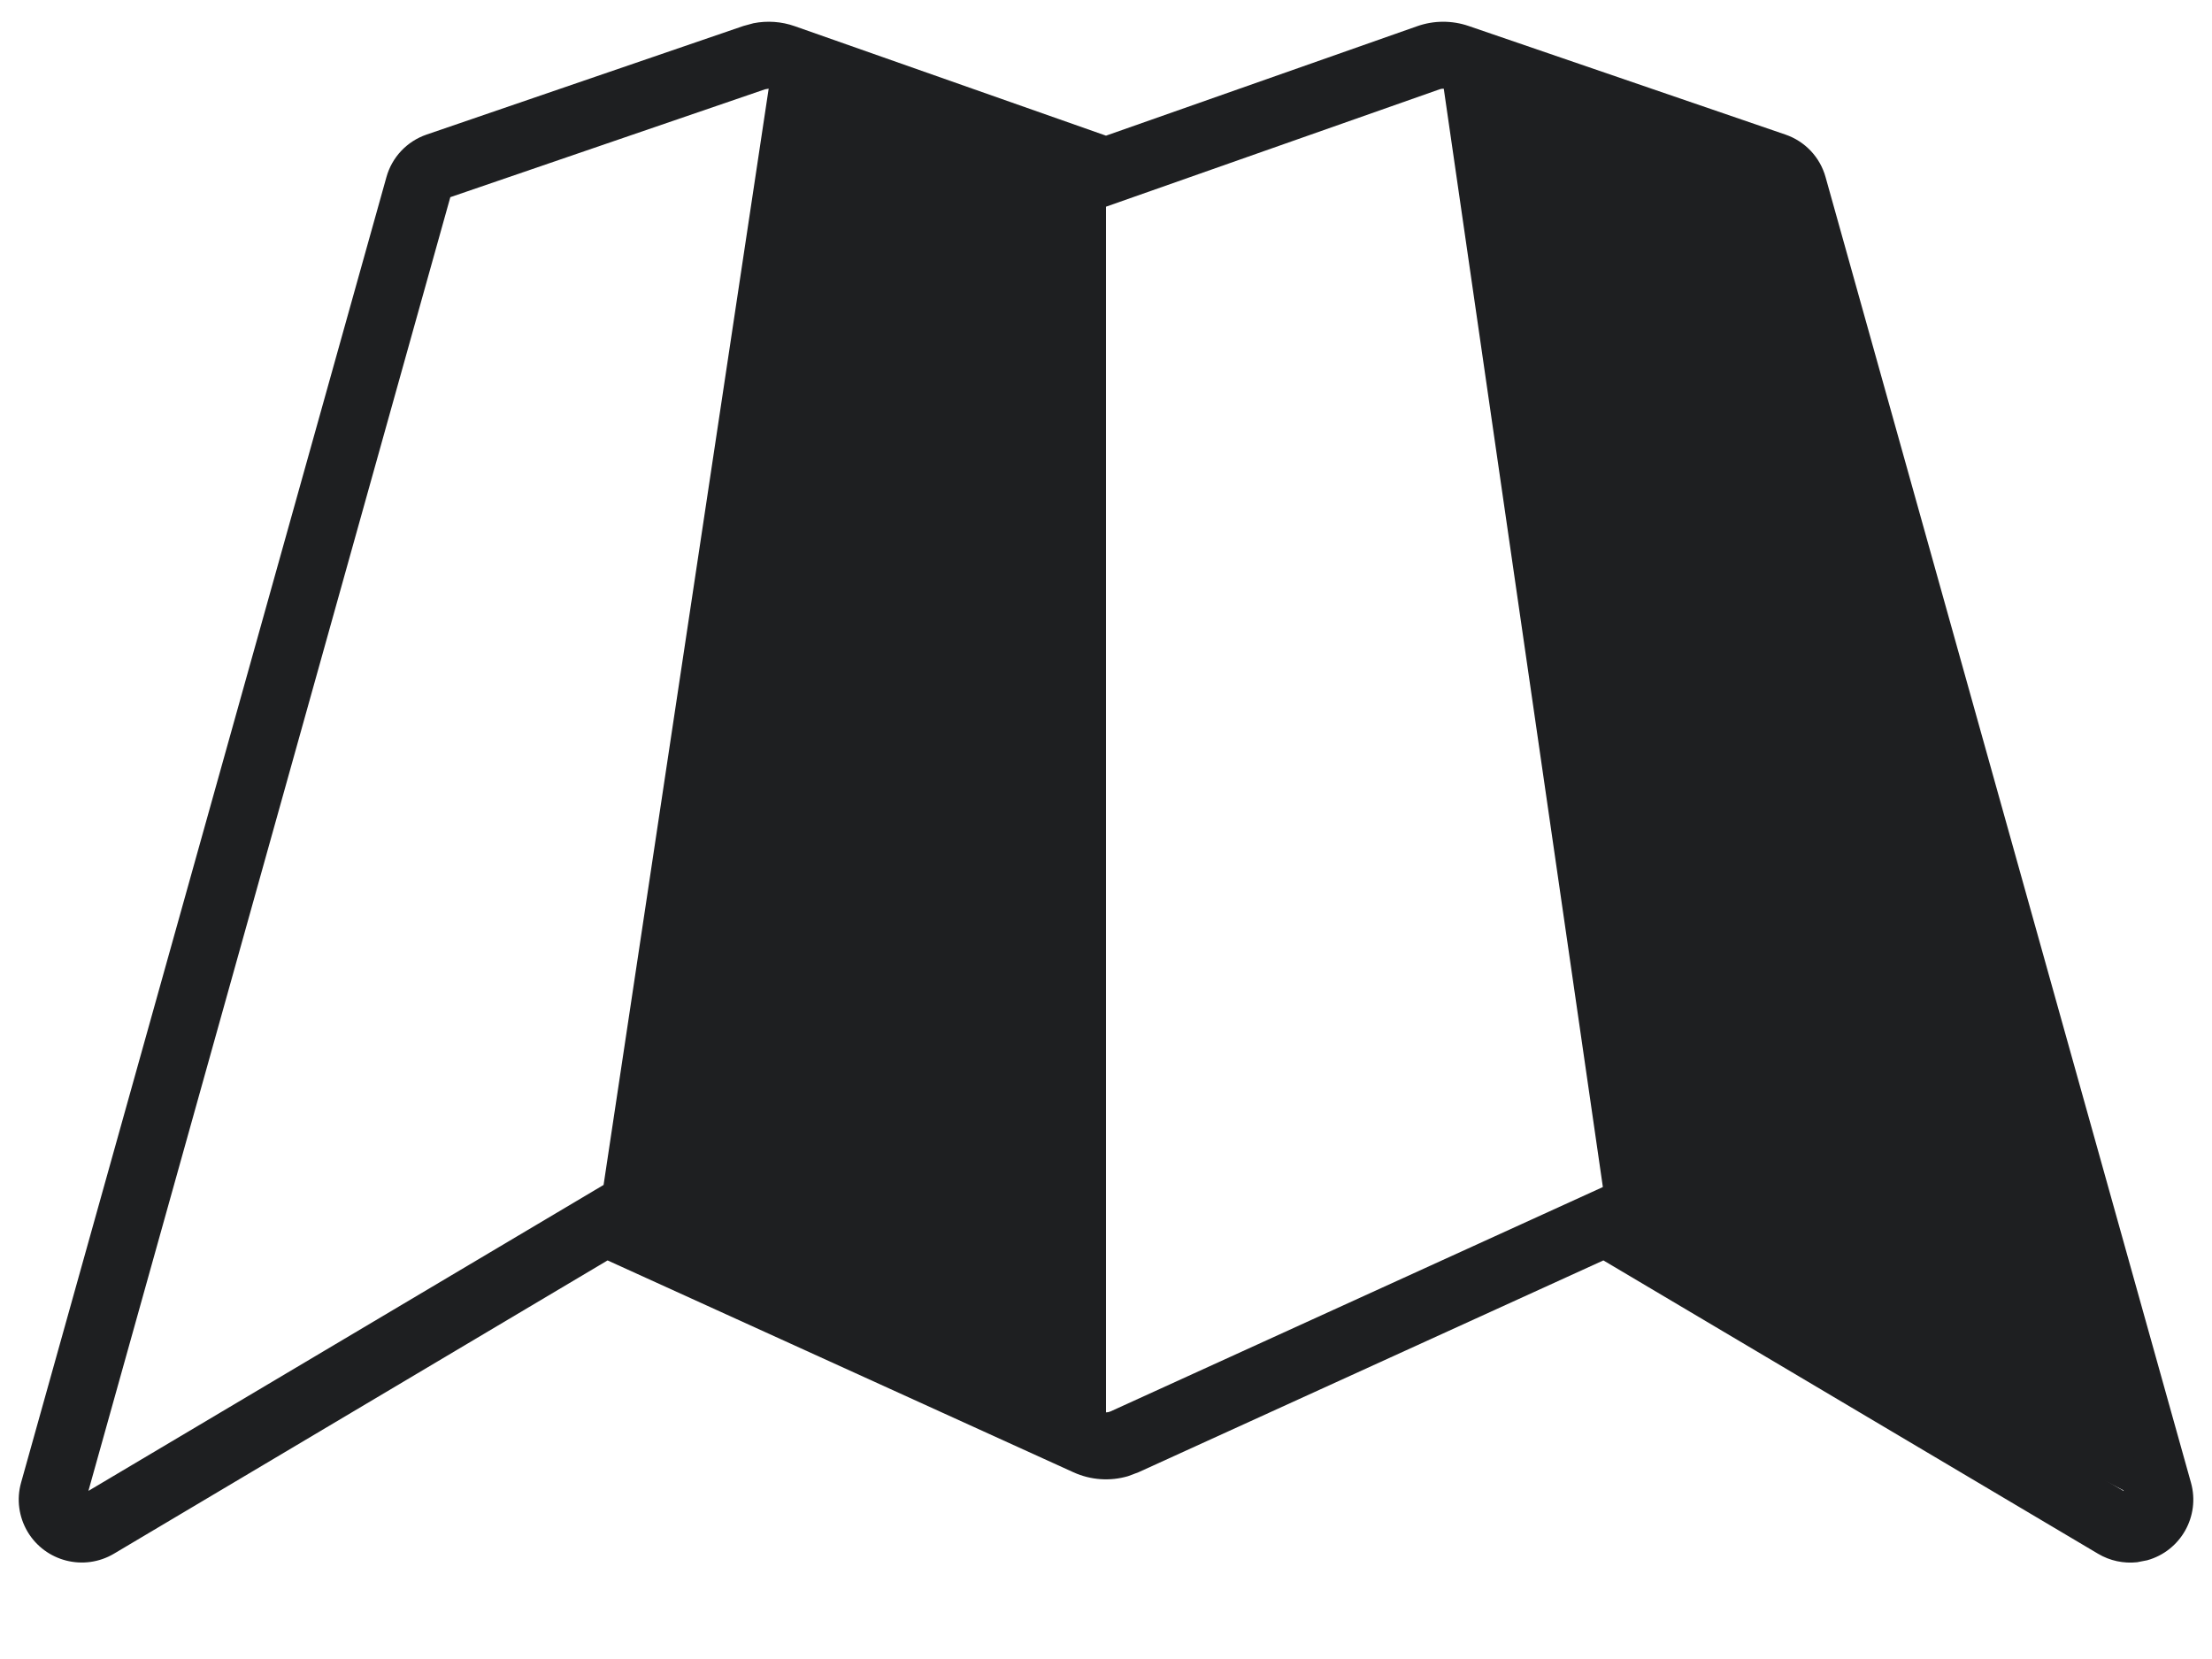
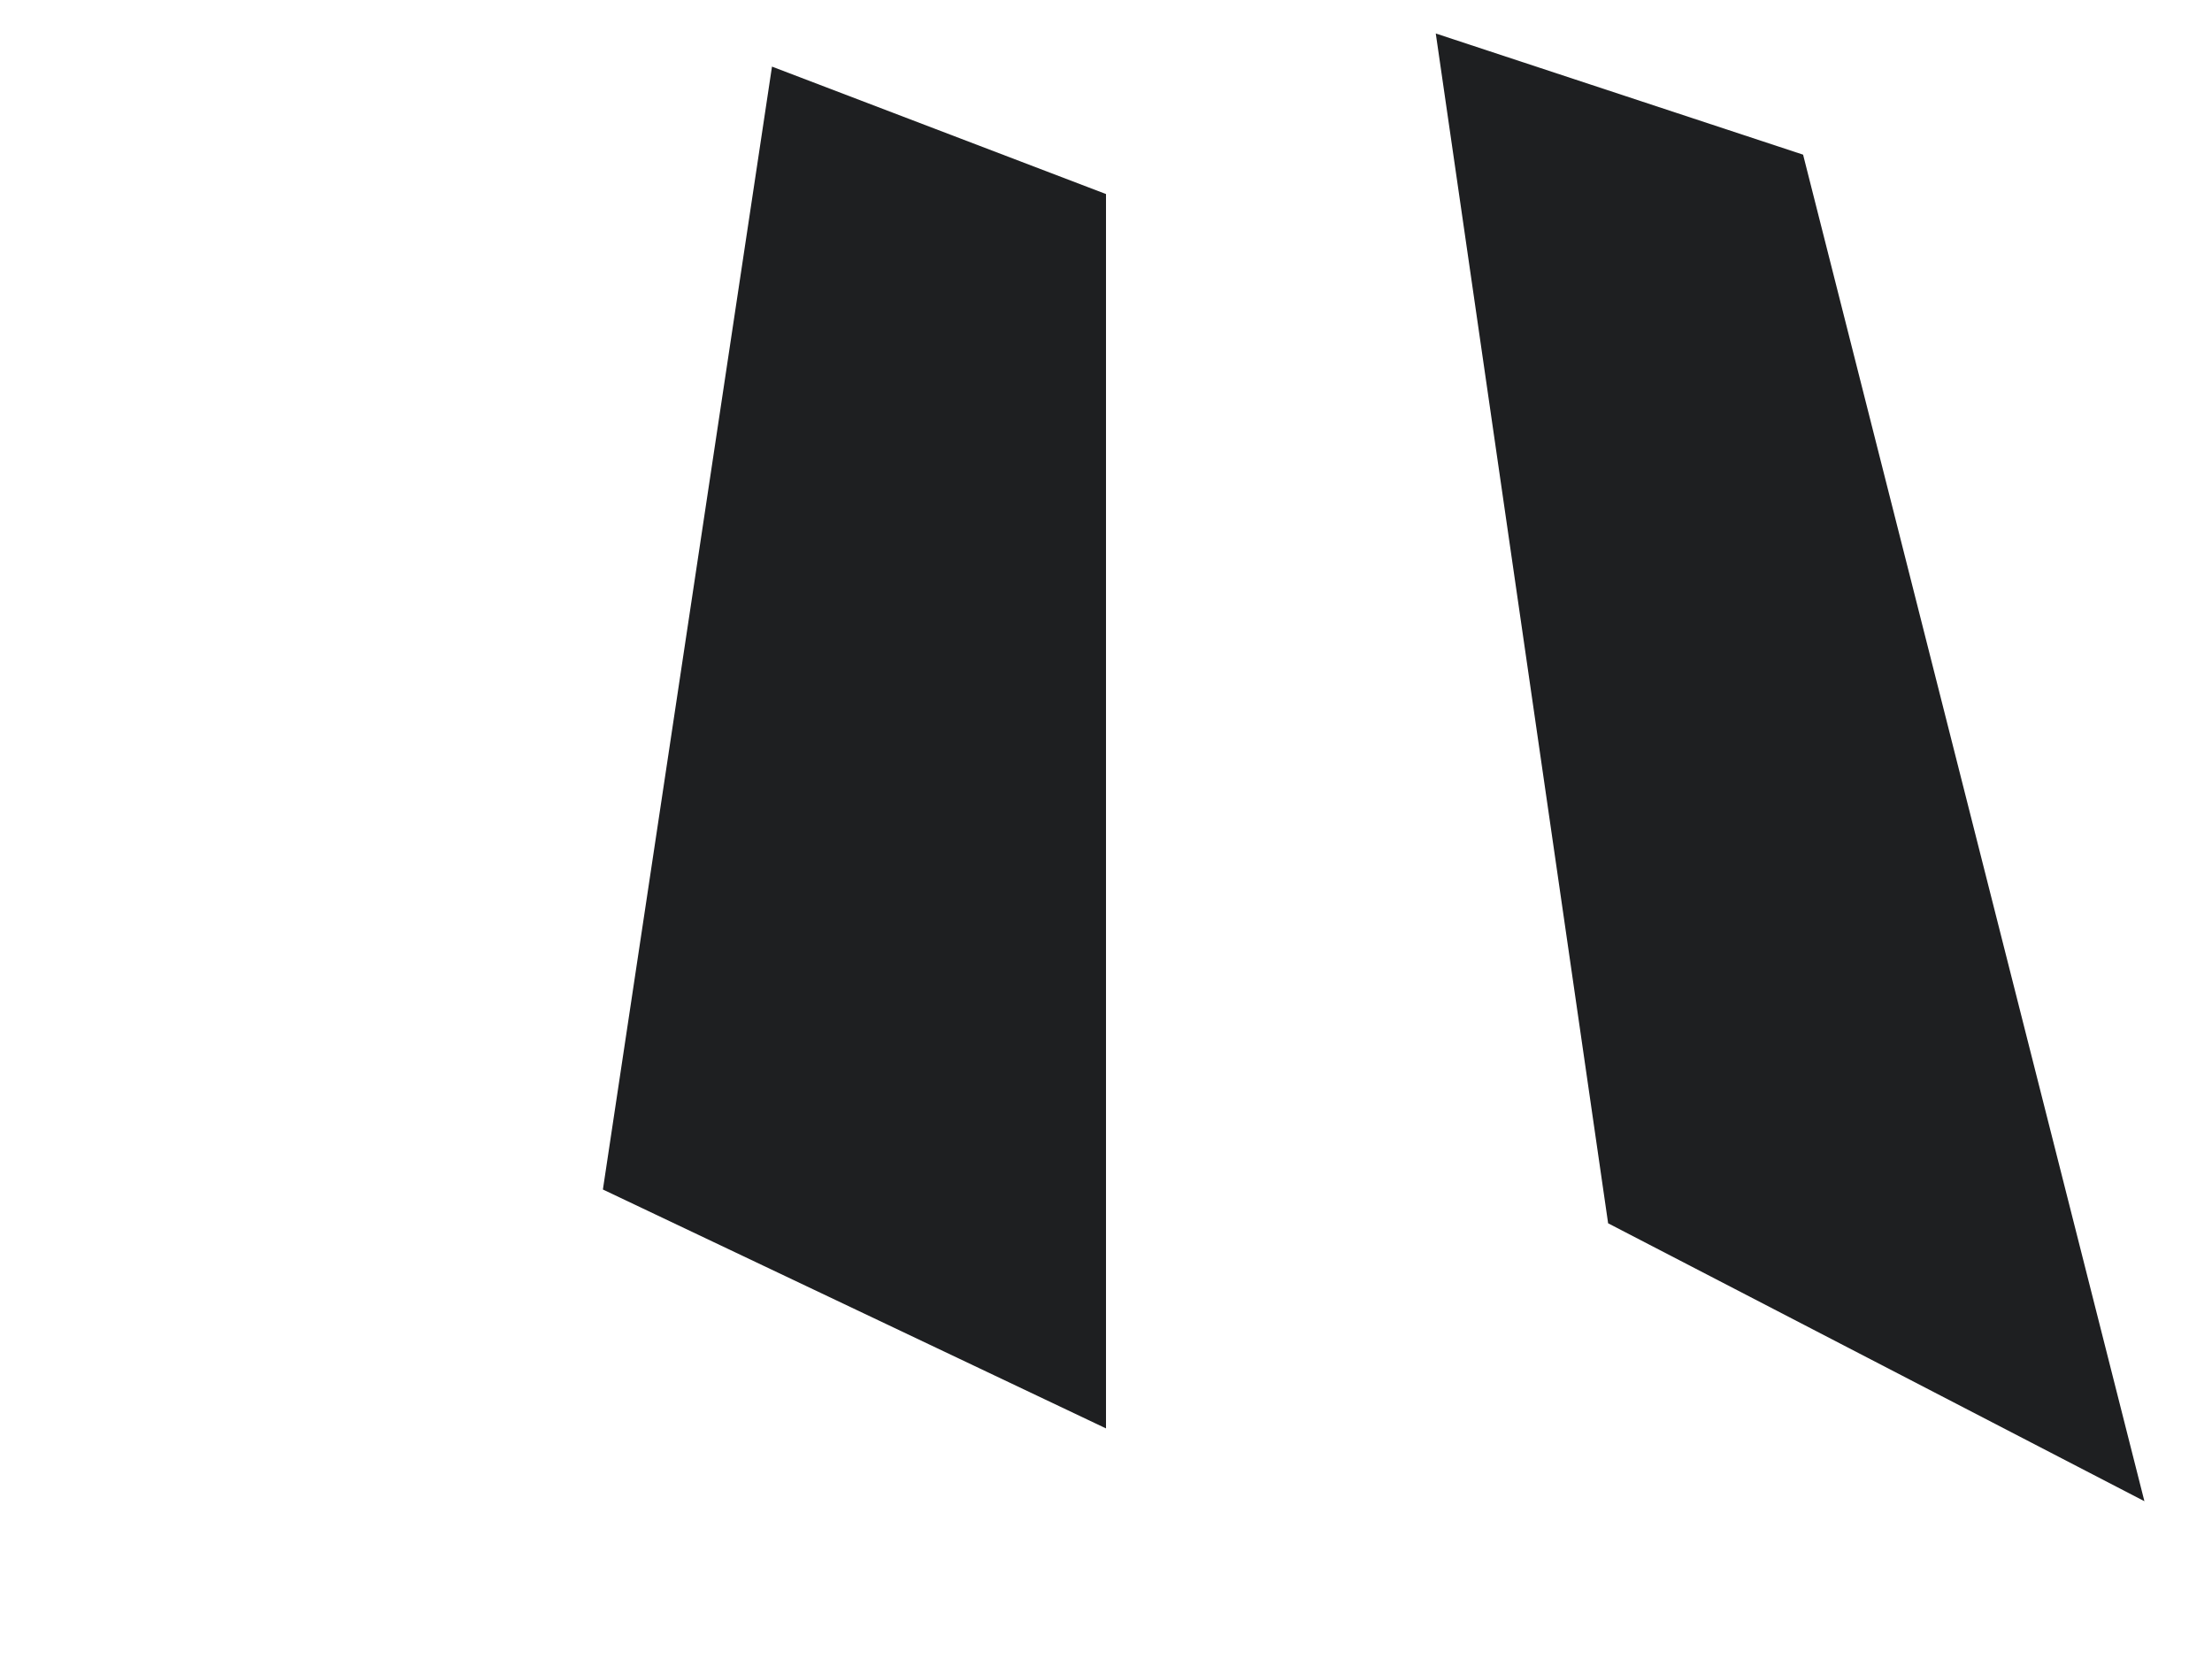
<svg xmlns="http://www.w3.org/2000/svg" width="36px" height="27px" viewBox="0 0 36 27" version="1.1">
  <title>Artboard</title>
  <desc>Created with Sketch.</desc>
  <g id="Artboard" stroke="none" stroke-width="1" fill="none" fill-rule="evenodd">
    <g id="Icon.Mappica.Black-3" fill="#1E1F21">
      <g id="Icon.Mappica.Black">
        <g id="Group-2">
          <g id="Group" transform="translate(0, 0.311)" fill-rule="nonzero">
-             <path d="M12.098,0.112 L6.943,1.879 C6.624,1.988 6.379,2.247 6.289,2.572 L0.342,23.82 C0.19,24.365 0.509,24.93 1.054,25.082 L1.218,25.114 C1.437,25.138 1.661,25.091 1.853,24.977 L9.905,20.202 L17.472,23.65 L17.643,23.714 C17.934,23.799 18.248,23.778 18.528,23.651 L26.112,20.202 L34.145,24.975 C34.632,25.264 35.261,25.104 35.551,24.618 C35.694,24.377 35.733,24.088 35.657,23.819 L29.711,2.572 C29.621,2.247 29.376,1.988 29.057,1.879 L23.902,0.112 L23.737,0.067 C23.514,0.023 23.282,0.039 23.066,0.115 L18,1.897 L12.934,0.115 C12.664,0.02 12.369,0.019 12.098,0.112 Z M23.428,1.143 L23.488,1.132 L23.548,1.142 L28.671,2.898 L34.561,23.953 L26.179,18.975 L18.076,22.659 C18.028,22.681 17.973,22.681 17.925,22.659 L9.841,18.975 L1.436,23.956 L7.328,2.898 L12.452,1.142 C12.491,1.129 12.533,1.129 12.572,1.143 L18,3.053 L23.428,1.143 Z" id="Path-20" transform="translate(18, 12.581) scale(-1, 1) translate(-18, -12.581) " />
-           </g>
+             </g>
          <polygon id="Path-7" points="23.367 0.545 26.172 19.909 34.9 24.432 29.345 2.517" />
          <polygon id="Path-7" points="12.564 1.084 9.812 19.359 18 23.247 18 3.158" />
        </g>
      </g>
    </g>
  </g>
</svg>